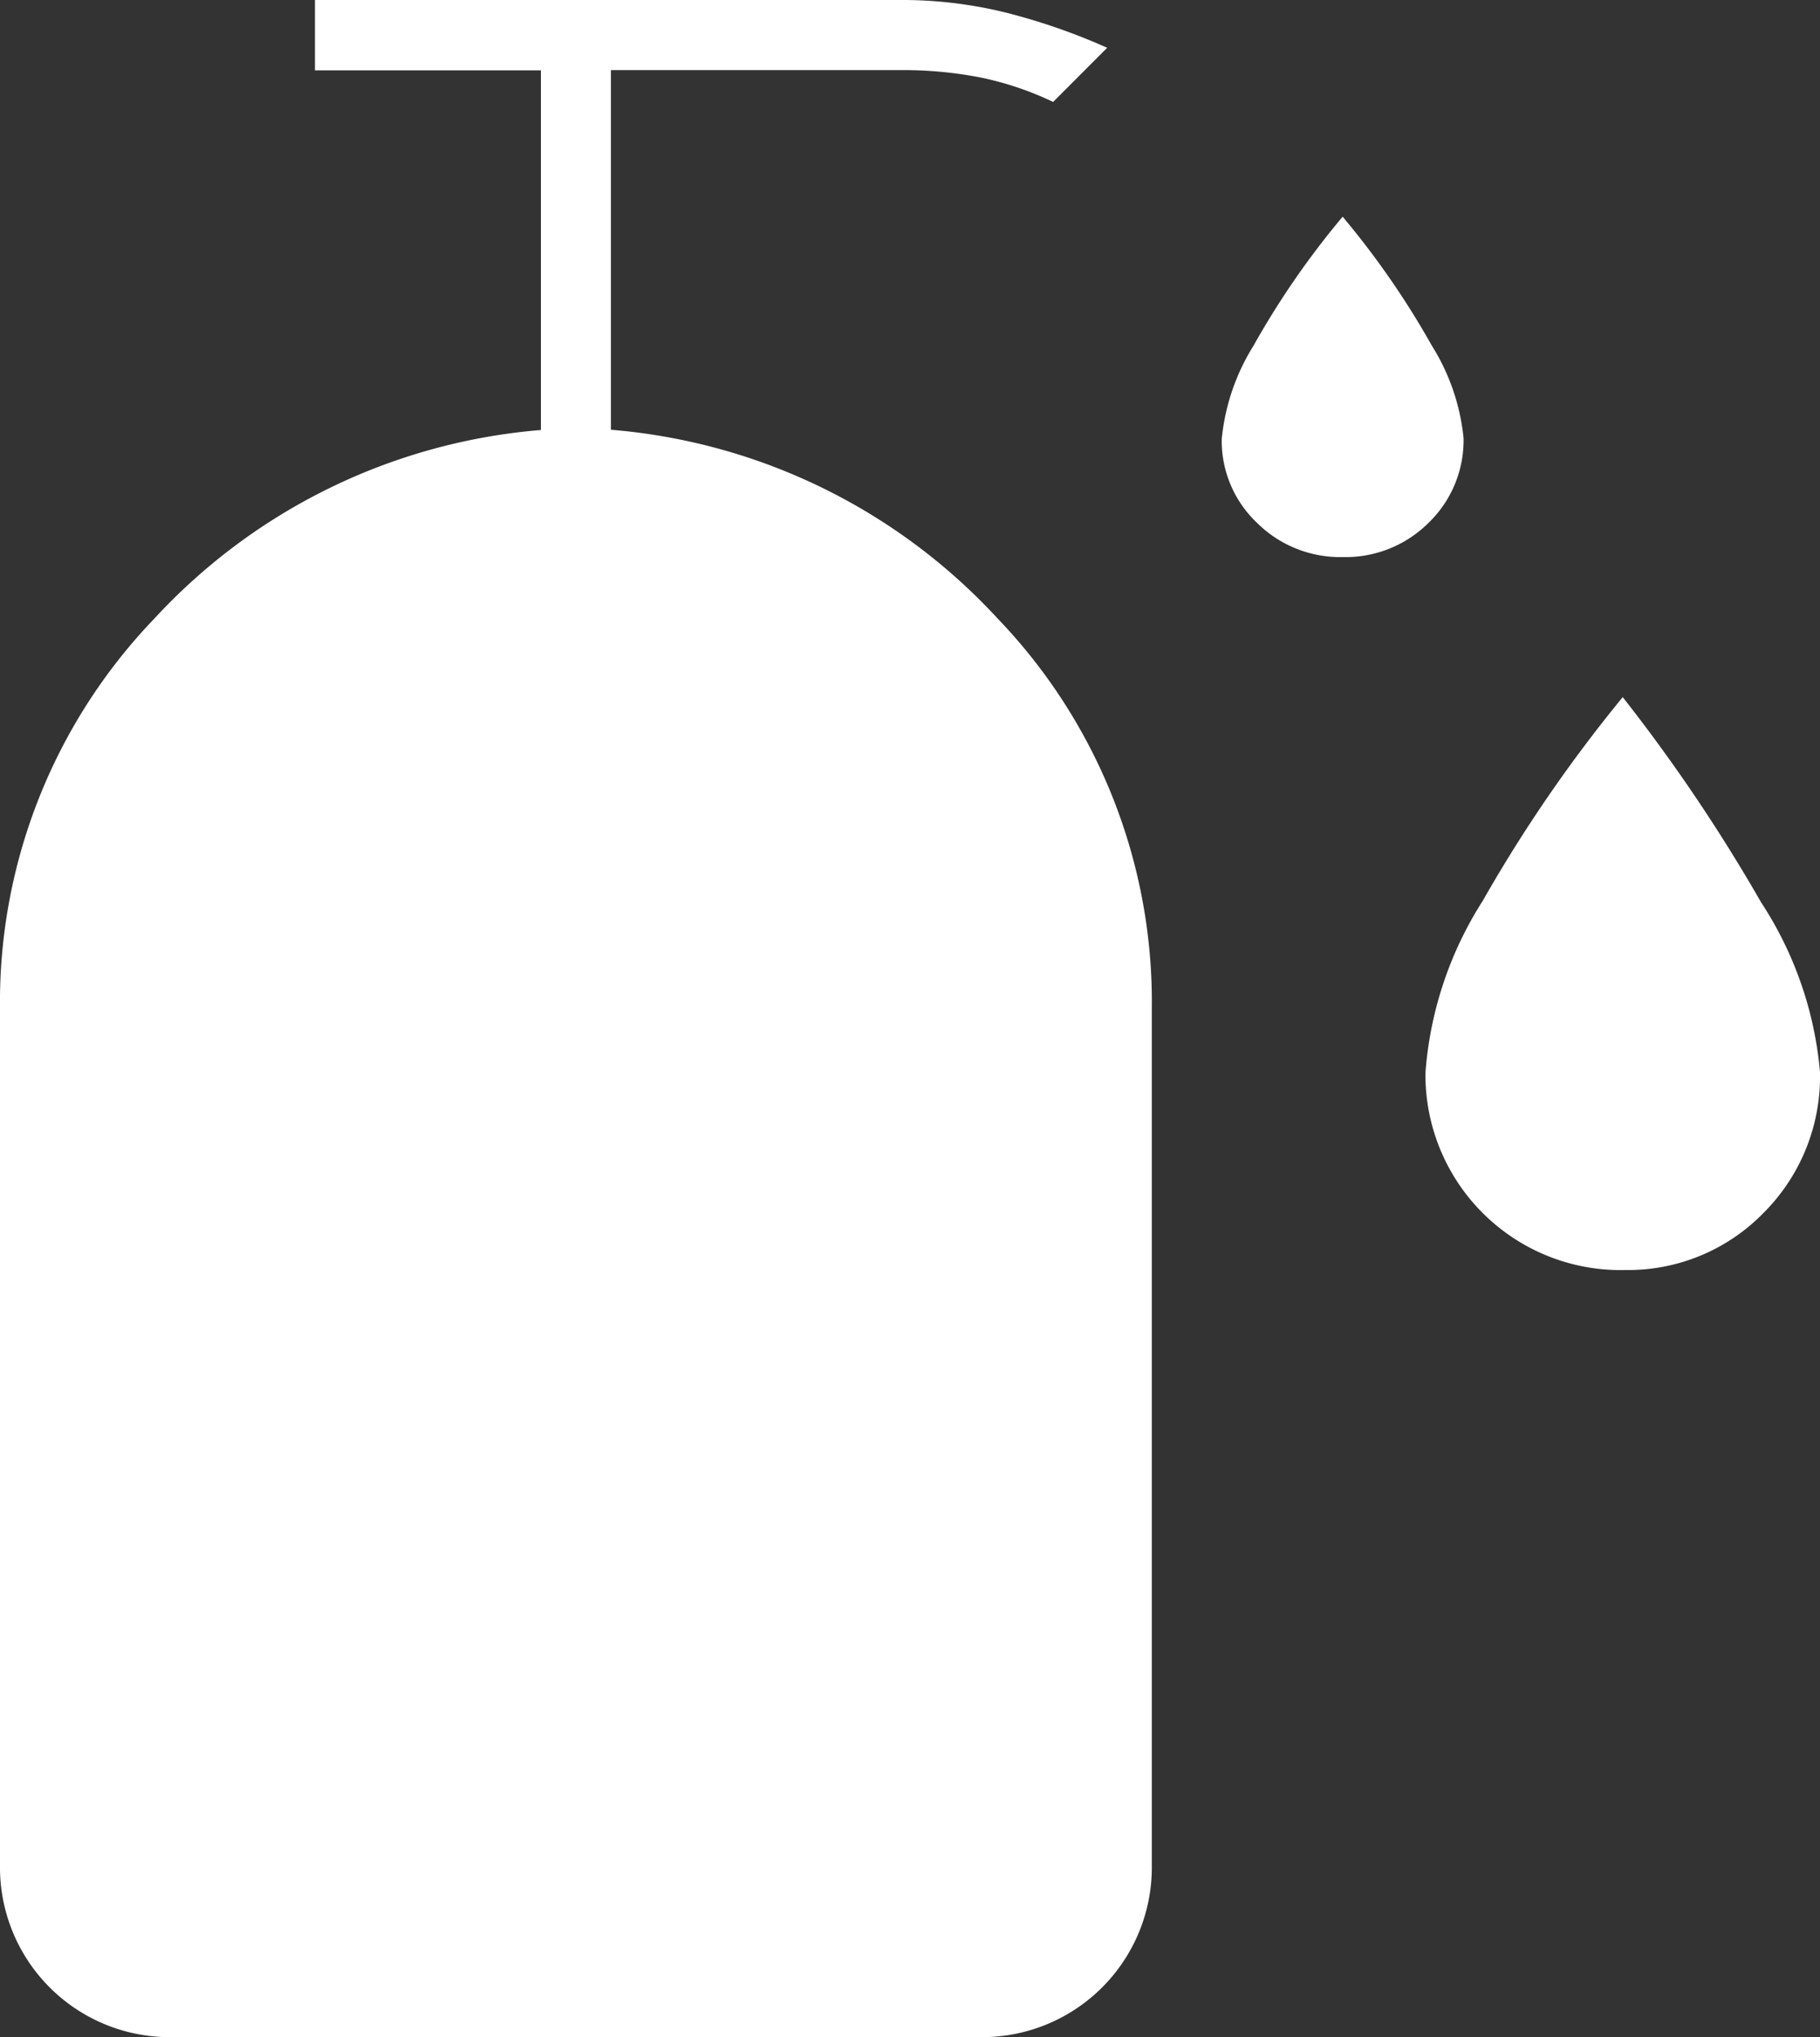
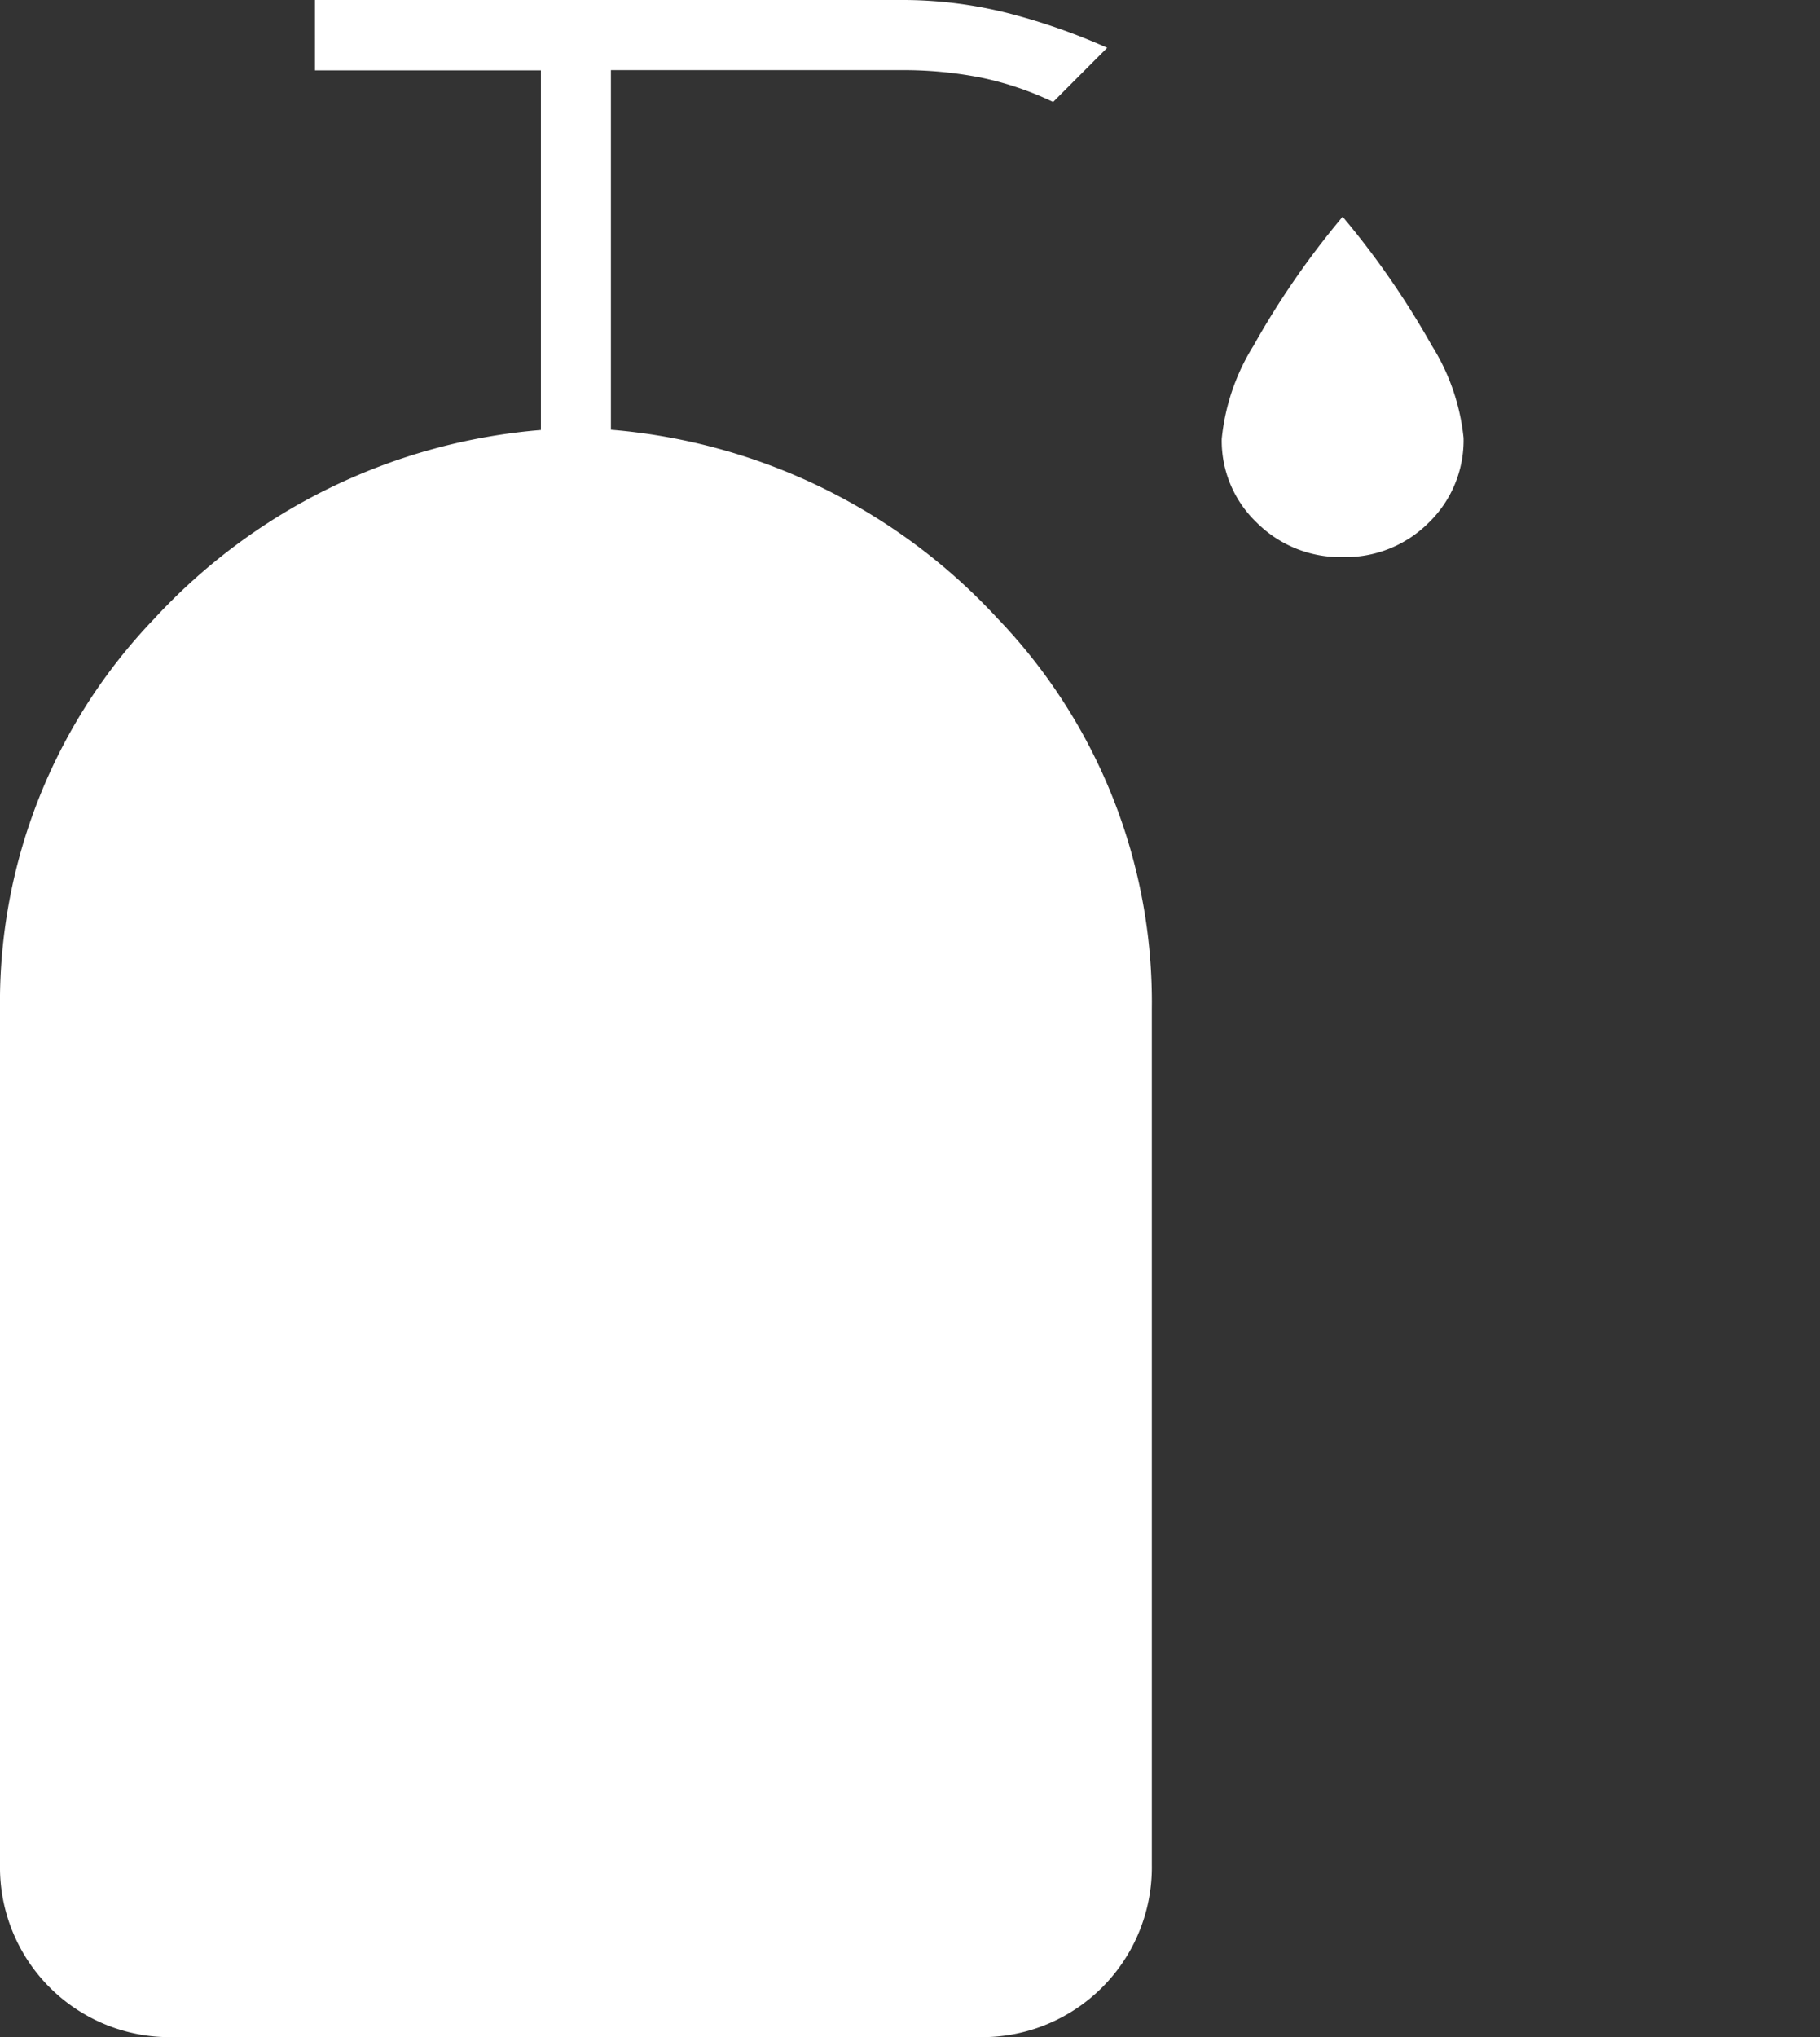
<svg xmlns="http://www.w3.org/2000/svg" width="21.45" height="24" viewBox="0 0 21.45 24">
  <rect x="0" y="0" width="21.45" height="24" fill="#333333" stroke="none" />
-   <path id="icon-green-soap" d="M249.827,262.563a1.391,1.391,0,0,1-1.015-.406,1.33,1.33,0,0,1-.413-.985,2.538,2.538,0,0,1,.375-1.1,9.871,9.871,0,0,1,1.05-1.519,9.92,9.92,0,0,1,1.05,1.517,2.522,2.522,0,0,1,.375,1.089,1.35,1.35,0,0,1-.412,1A1.385,1.385,0,0,1,249.827,262.563Zm3.306,8.4a2.3,2.3,0,0,1-2.333-2.325,4.356,4.356,0,0,1,.675-2.025,17.169,17.169,0,0,1,1.65-2.4,20.082,20.082,0,0,1,1.631,2.418,4.335,4.335,0,0,1,.694,2,2.27,2.27,0,0,1-.668,1.661A2.229,2.229,0,0,1,253.133,270.962ZM236.012,280A2,2,0,0,1,234,277.975V267.888a6.523,6.523,0,0,1,1.819-4.6,6.969,6.969,0,0,1,4.556-2.222v-4.237h-2.663V256h6.9a5.086,5.086,0,0,1,1.261.153,7.353,7.353,0,0,1,1.176.41l-.637.638a3.737,3.737,0,0,0-.855-.288,4.761,4.761,0,0,0-.945-.087H241.2v4.237a6.969,6.969,0,0,1,4.556,2.222,6.523,6.523,0,0,1,1.819,4.6v10.087A2,2,0,0,1,245.563,280Z" transform="translate(-234 -256)" fill="#fff" />
+   <path id="icon-green-soap" d="M249.827,262.563a1.391,1.391,0,0,1-1.015-.406,1.33,1.33,0,0,1-.413-.985,2.538,2.538,0,0,1,.375-1.1,9.871,9.871,0,0,1,1.05-1.519,9.92,9.92,0,0,1,1.05,1.517,2.522,2.522,0,0,1,.375,1.089,1.35,1.35,0,0,1-.412,1A1.385,1.385,0,0,1,249.827,262.563Zm3.306,8.4A2.229,2.229,0,0,1,253.133,270.962ZM236.012,280A2,2,0,0,1,234,277.975V267.888a6.523,6.523,0,0,1,1.819-4.6,6.969,6.969,0,0,1,4.556-2.222v-4.237h-2.663V256h6.9a5.086,5.086,0,0,1,1.261.153,7.353,7.353,0,0,1,1.176.41l-.637.638a3.737,3.737,0,0,0-.855-.288,4.761,4.761,0,0,0-.945-.087H241.2v4.237a6.969,6.969,0,0,1,4.556,2.222,6.523,6.523,0,0,1,1.819,4.6v10.087A2,2,0,0,1,245.563,280Z" transform="translate(-234 -256)" fill="#fff" />
</svg>